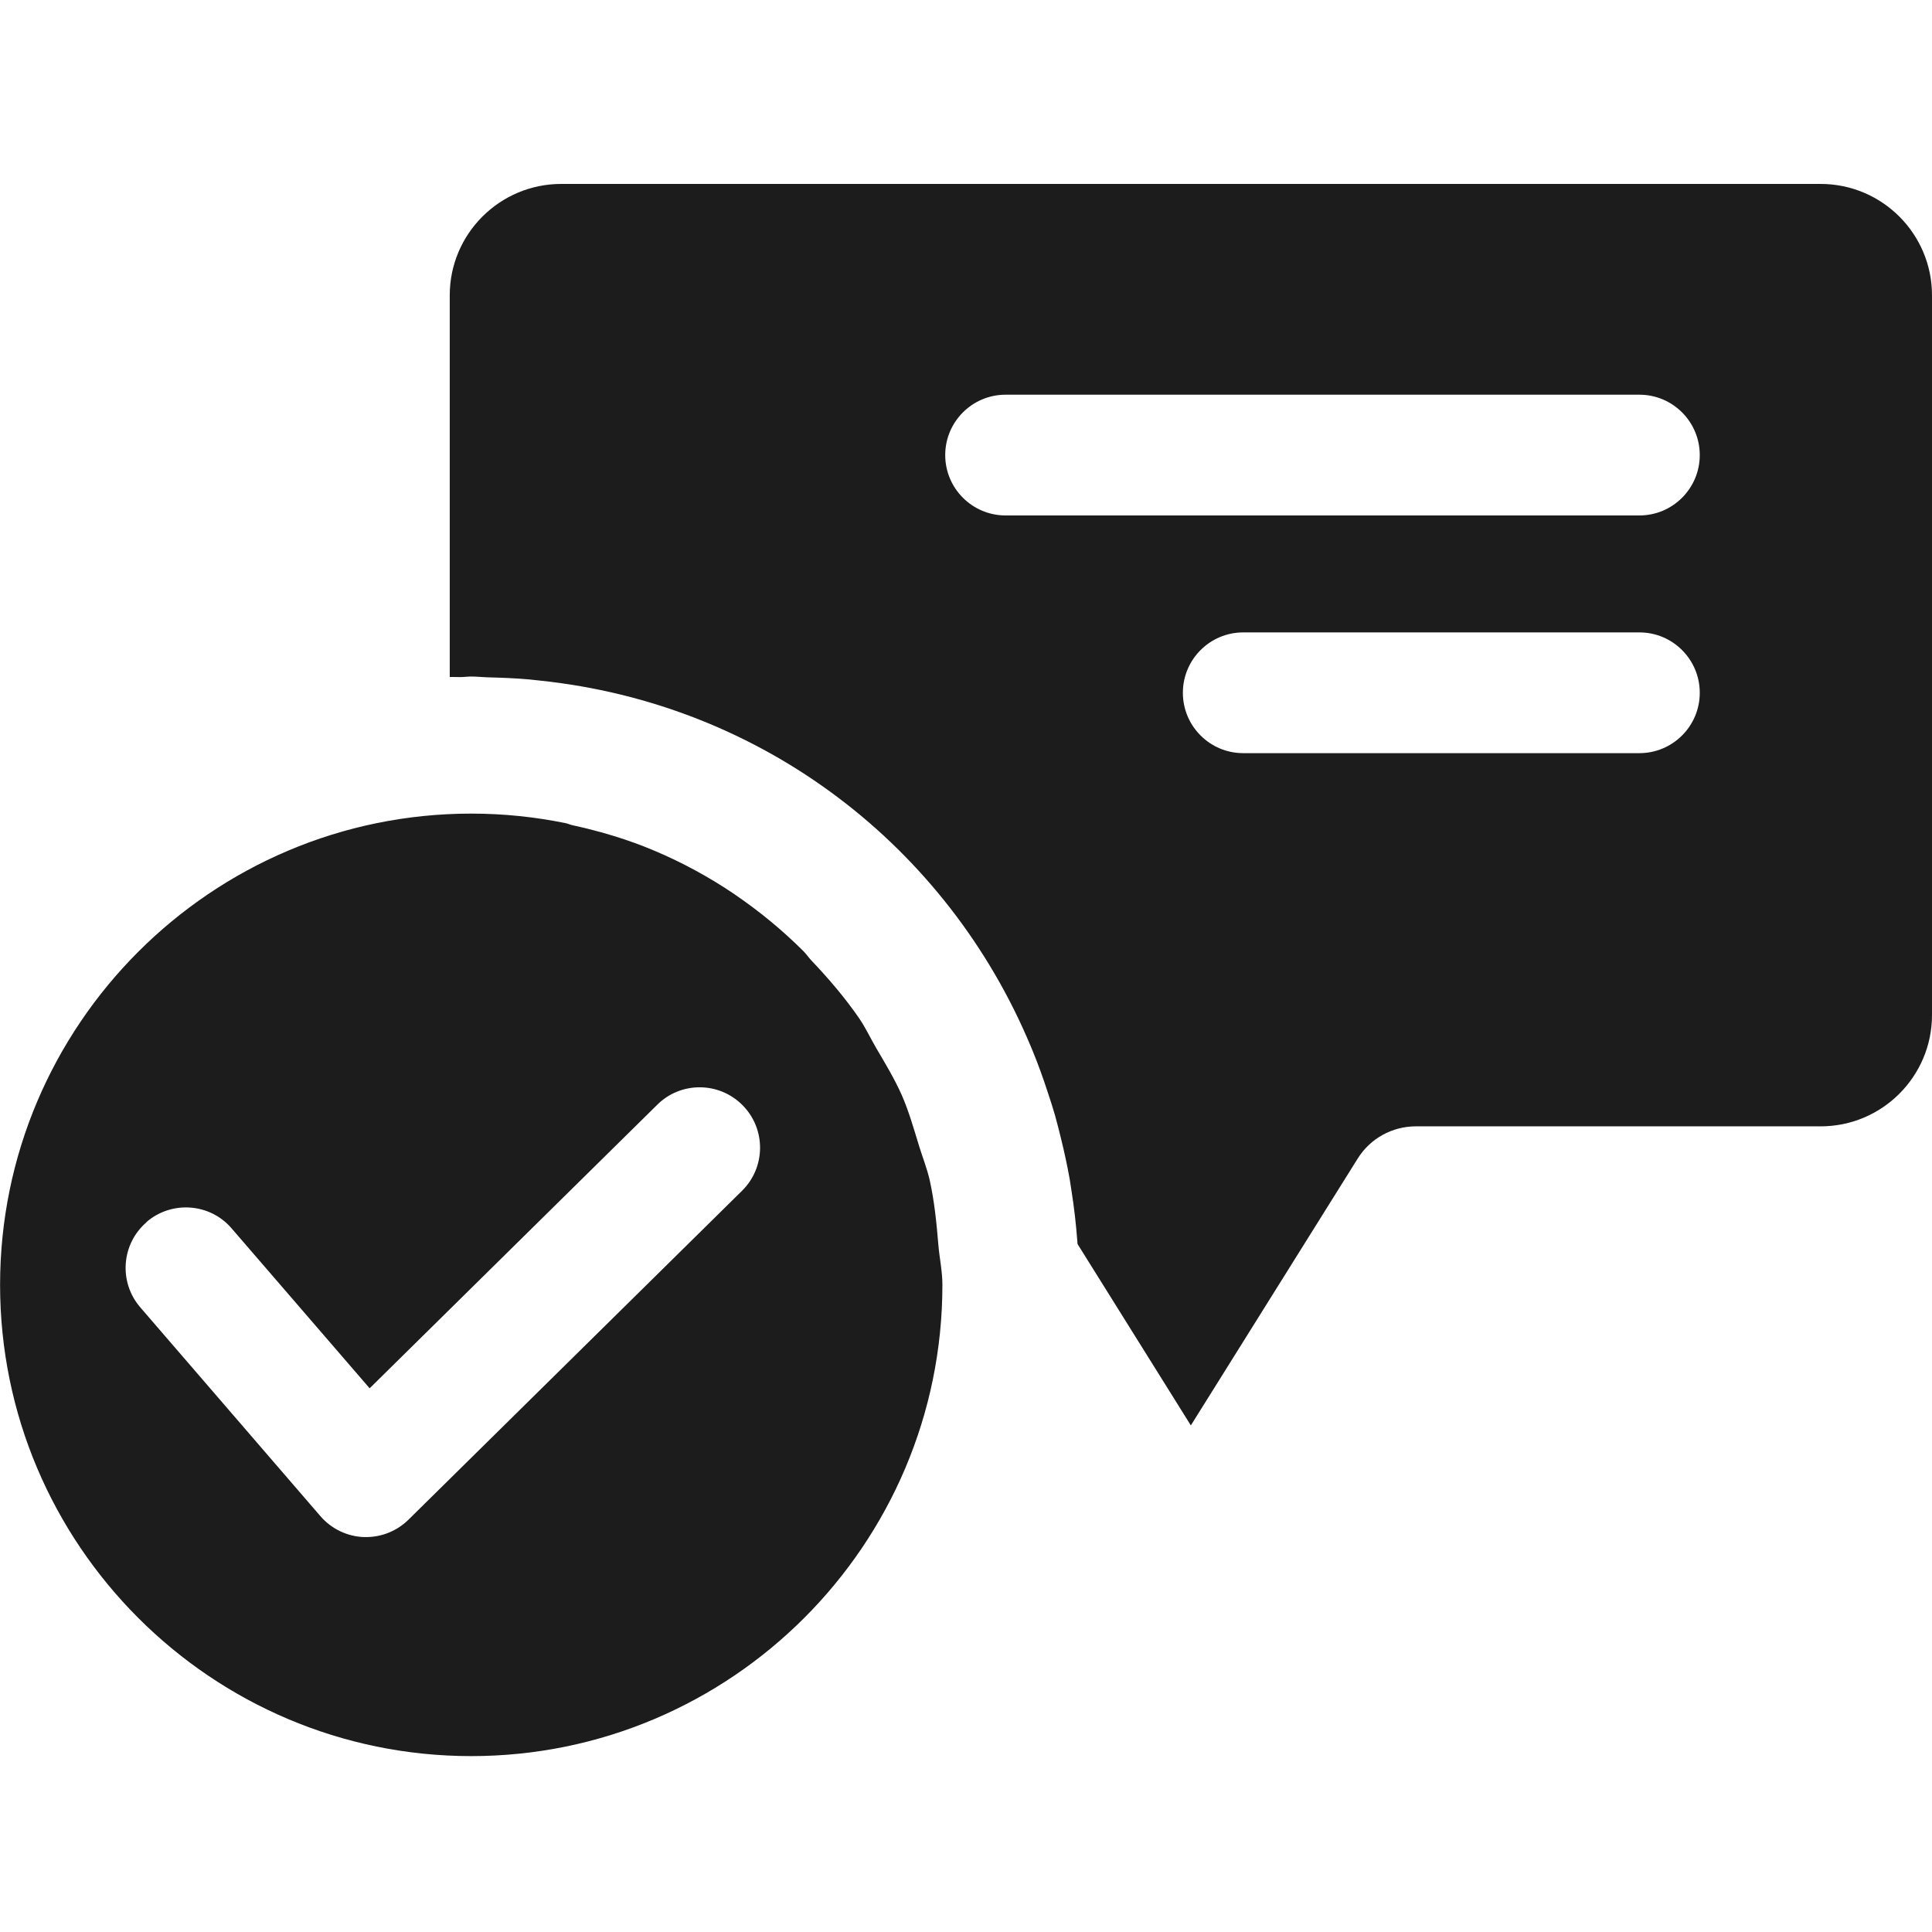
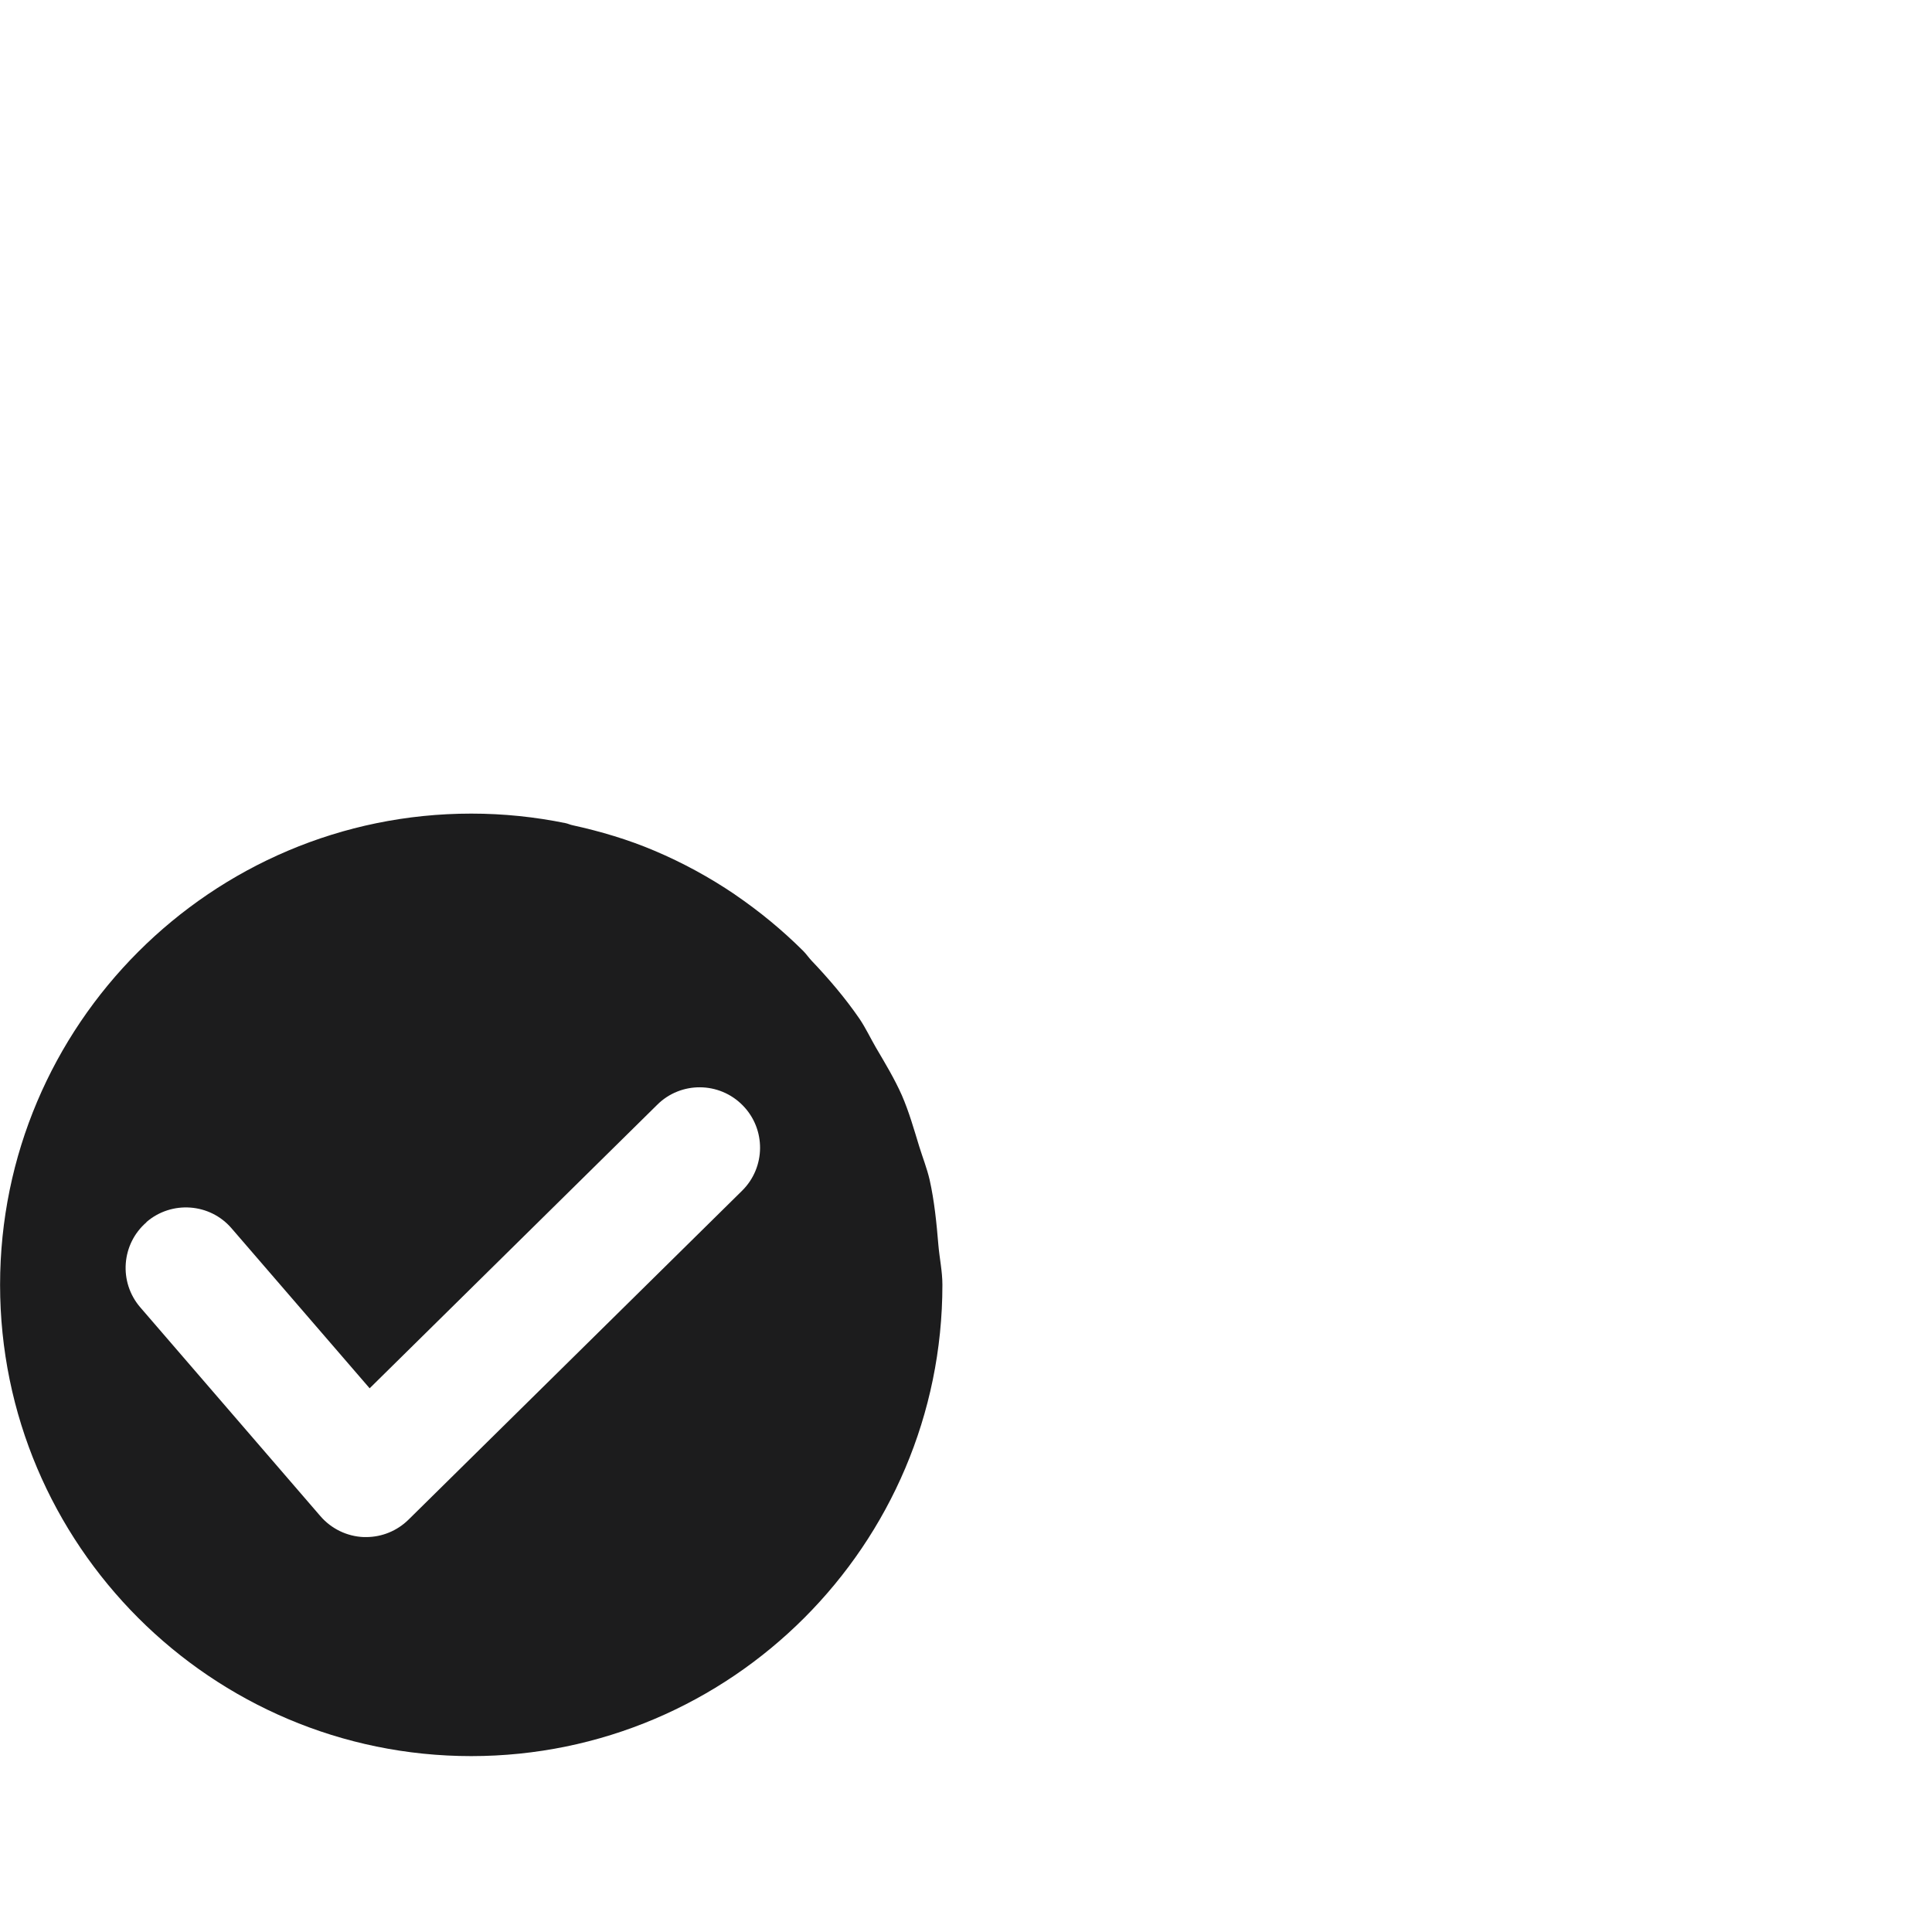
<svg xmlns="http://www.w3.org/2000/svg" version="1.0" preserveAspectRatio="xMidYMid meet" height="400" viewBox="0 0 300 300" zoomAndPan="magnify" width="400">
  <path fill-rule="nonzero" fill-opacity="1" d="M 73.164 272.688 C 113.512 272.688 146.336 239.863 146.336 199.512 C 146.336 197.398 145.887 195.398 145.711 193.324 C 145.426 189.887 145.086 186.477 144.352 183.199 C 143.938 181.414 143.273 179.75 142.738 178.023 C 141.914 175.336 141.148 172.625 140.039 170.074 C 138.887 167.488 137.438 165.086 136.012 162.664 C 135.148 161.176 134.414 159.602 133.449 158.176 C 131.238 154.961 128.699 151.988 126.023 149.176 C 125.574 148.699 125.199 148.137 124.738 147.676 C 121.5 144.449 117.949 141.523 114.164 138.938 C 114.125 138.914 114.086 138.875 114.051 138.852 C 110.164 136.227 106.023 133.961 101.648 132.113 C 101.648 132.113 101.637 132.113 101.625 132.102 C 97.562 130.375 93.289 129.102 88.887 128.137 C 88.523 128.062 88.199 127.898 87.852 127.824 C 83.102 126.852 78.199 126.336 73.176 126.336 C 32.836 126.336 0.012 159.164 0.012 199.512 C 0.012 239.863 32.836 272.688 73.176 272.688 Z M 22.738 189.762 C 26.637 186.398 32.586 186.801 35.961 190.738 L 57.398 215.574 L 102.062 171.539 C 105.727 167.898 111.688 167.938 115.324 171.637 C 118.961 175.324 118.914 181.262 115.227 184.898 L 63.426 235.977 C 61.664 237.711 59.301 238.676 56.852 238.676 C 56.727 238.676 56.586 238.676 56.477 238.676 C 53.887 238.574 51.449 237.387 49.762 235.438 L 21.789 203.012 C 18.398 199.086 18.836 193.164 22.75 189.789 Z M 22.738 189.762" fill="#1c1c1d" />
-   <path fill-rule="nonzero" fill-opacity="1" d="M 282.711 28.562 L 87.137 28.562 C 77.602 28.562 69.836 36.312 69.836 45.852 L 69.836 105.125 C 70.387 105.102 70.926 105.148 71.477 105.137 C 72.051 105.137 72.602 105.051 73.164 105.051 C 74.023 105.051 74.852 105.148 75.699 105.176 C 77.875 105.227 80.023 105.312 82.148 105.5 C 82.664 105.551 83.176 105.613 83.688 105.664 C 118.562 109.273 147.125 131.523 160.039 162.438 C 160.125 162.648 160.227 162.875 160.312 163.086 C 161.164 165.164 161.938 167.289 162.637 169.438 C 163.051 170.664 163.449 171.898 163.812 173.148 C 164.148 174.363 164.461 175.586 164.762 176.824 C 165.273 178.914 165.738 181.023 166.113 183.164 C 166.199 183.699 166.273 184.238 166.363 184.789 C 166.789 187.461 167.102 190.176 167.301 192.926 C 167.301 193.012 167.324 193.086 167.324 193.176 L 184.914 221.336 L 210.824 179.898 C 212.762 176.789 216.176 174.898 219.852 174.898 L 282.711 174.898 C 292.25 174.898 300 167.148 300 157.613 L 300 45.852 C 300 36.312 292.25 28.562 282.711 28.562 Z M 254.562 116.949 L 193.051 116.949 C 187.875 116.949 183.676 112.75 183.676 107.574 C 183.676 102.398 187.875 98.199 193.051 98.199 L 254.562 98.199 C 259.738 98.199 263.938 102.398 263.938 107.574 C 263.938 112.75 259.738 116.949 254.562 116.949 Z M 254.562 80.039 L 156.148 80.039 C 150.977 80.039 146.773 75.836 146.773 70.664 C 146.773 65.488 150.977 61.289 156.148 61.289 L 254.562 61.289 C 259.738 61.289 263.938 65.488 263.938 70.664 C 263.938 75.836 259.738 80.039 254.562 80.039 Z M 254.562 80.039" fill="#1c1c1d" />
</svg>